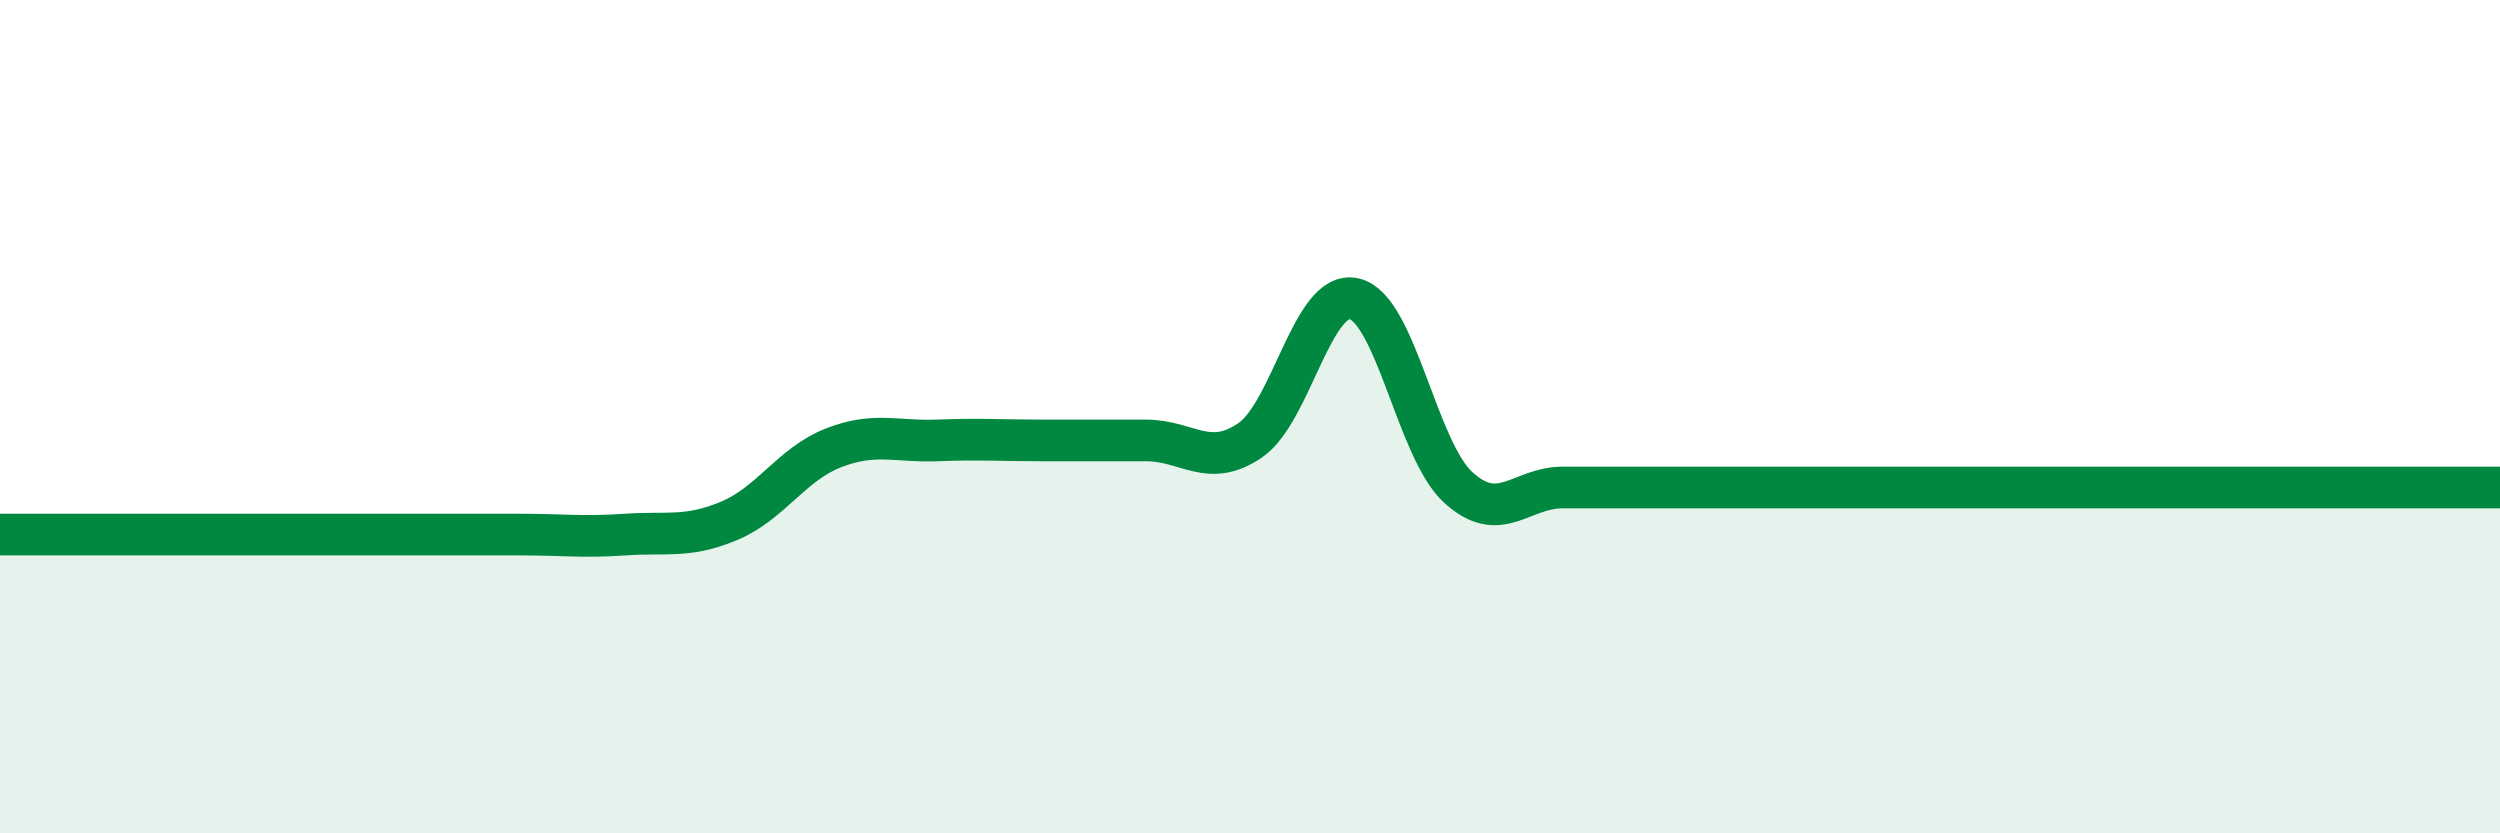
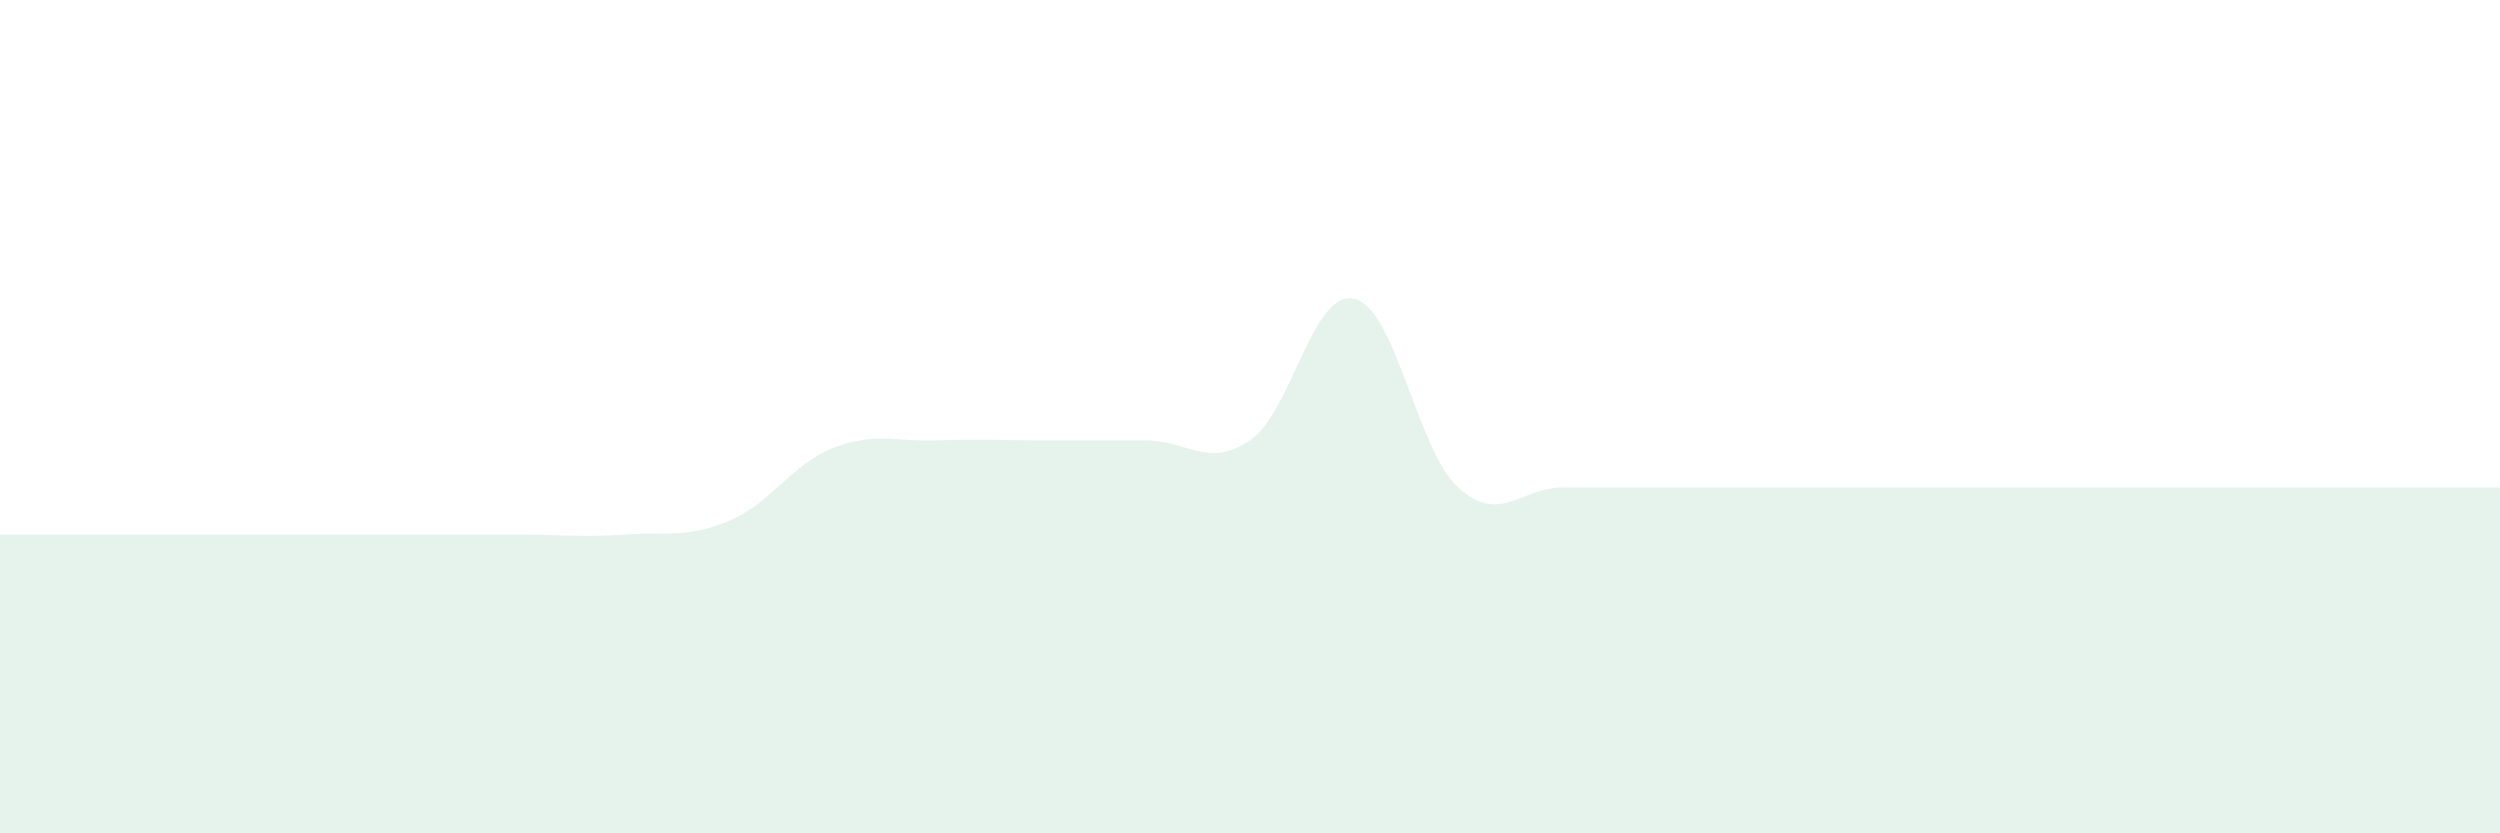
<svg xmlns="http://www.w3.org/2000/svg" width="60" height="20" viewBox="0 0 60 20">
  <path d="M 0,12.83 C 0.5,12.83 1.5,12.83 2.5,12.83 C 3.5,12.83 4,12.83 5,12.83 C 6,12.83 6.5,12.83 7.5,12.83 C 8.5,12.83 9,12.83 10,12.83 C 11,12.83 11.5,12.83 12.5,12.83 C 13.5,12.83 14,12.9 15,12.83 C 16,12.76 16.5,12.92 17.5,12.5 C 18.5,12.08 19,11.14 20,10.75 C 21,10.36 21.5,10.61 22.5,10.57 C 23.5,10.53 24,10.57 25,10.57 C 26,10.57 26.5,10.57 27.5,10.57 C 28.5,10.57 29,11.25 30,10.57 C 31,9.89 31.5,6.94 32.5,7.17 C 33.5,7.4 34,10.79 35,11.7 C 36,12.61 36.5,11.7 37.5,11.7 C 38.5,11.7 39,11.7 40,11.7 C 41,11.7 41.5,11.7 42.5,11.7 C 43.5,11.7 44,11.7 45,11.7 C 46,11.7 46.5,11.7 47.5,11.7 C 48.5,11.7 49,11.7 50,11.7 C 51,11.7 51.5,11.7 52.5,11.7 C 53.5,11.7 53.5,11.7 55,11.7 C 56.5,11.7 59,11.7 60,11.7L60 20L0 20Z" fill="#008740" opacity="0.1" stroke-linecap="round" stroke-linejoin="round" />
-   <path d="M 0,12.83 C 0.5,12.83 1.5,12.83 2.5,12.83 C 3.5,12.83 4,12.83 5,12.83 C 6,12.83 6.5,12.83 7.5,12.83 C 8.5,12.83 9,12.83 10,12.83 C 11,12.83 11.5,12.83 12.5,12.83 C 13.5,12.83 14,12.9 15,12.83 C 16,12.76 16.5,12.92 17.5,12.5 C 18.5,12.08 19,11.14 20,10.75 C 21,10.36 21.5,10.61 22.5,10.57 C 23.5,10.53 24,10.57 25,10.57 C 26,10.57 26.5,10.57 27.5,10.57 C 28.5,10.57 29,11.25 30,10.57 C 31,9.89 31.5,6.94 32.5,7.17 C 33.5,7.4 34,10.79 35,11.7 C 36,12.61 36.5,11.7 37.5,11.7 C 38.5,11.7 39,11.7 40,11.7 C 41,11.7 41.5,11.7 42.5,11.7 C 43.5,11.7 44,11.7 45,11.7 C 46,11.7 46.5,11.7 47.5,11.7 C 48.5,11.7 49,11.7 50,11.7 C 51,11.7 51.5,11.7 52.5,11.7 C 53.5,11.7 53.5,11.7 55,11.7 C 56.5,11.7 59,11.7 60,11.7" stroke="#008740" stroke-width="1" fill="none" stroke-linecap="round" stroke-linejoin="round" />
</svg>